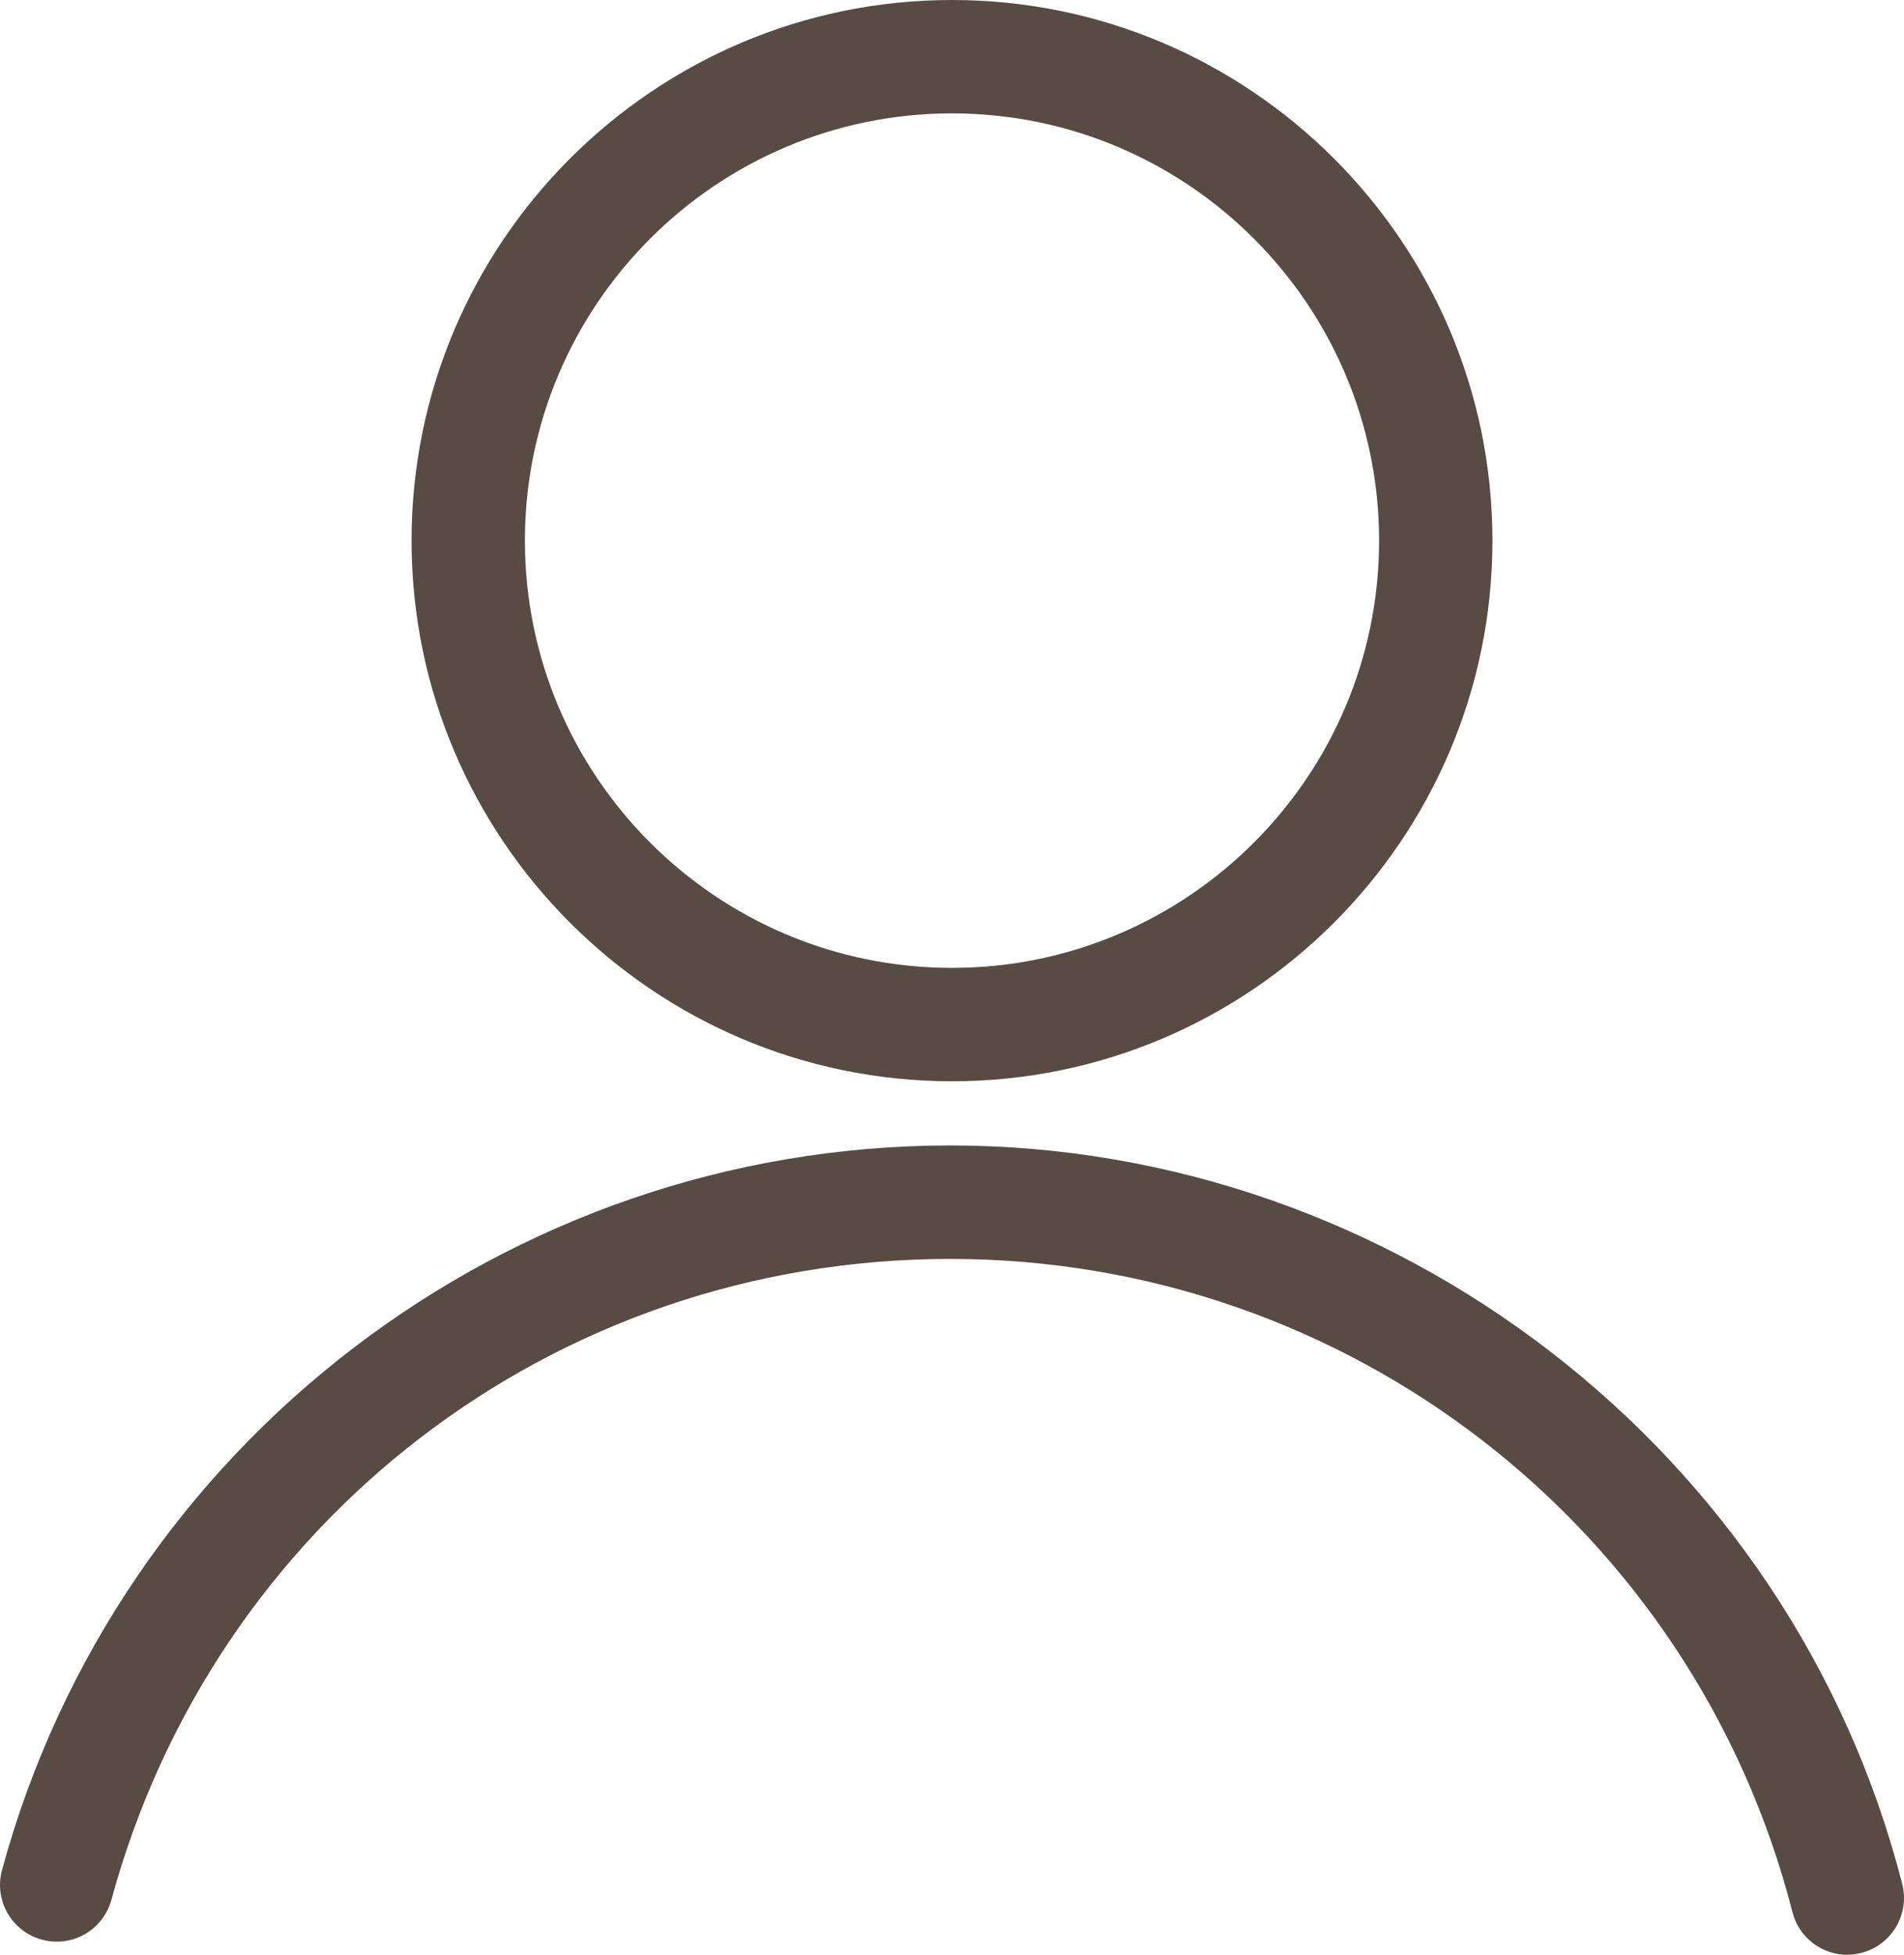
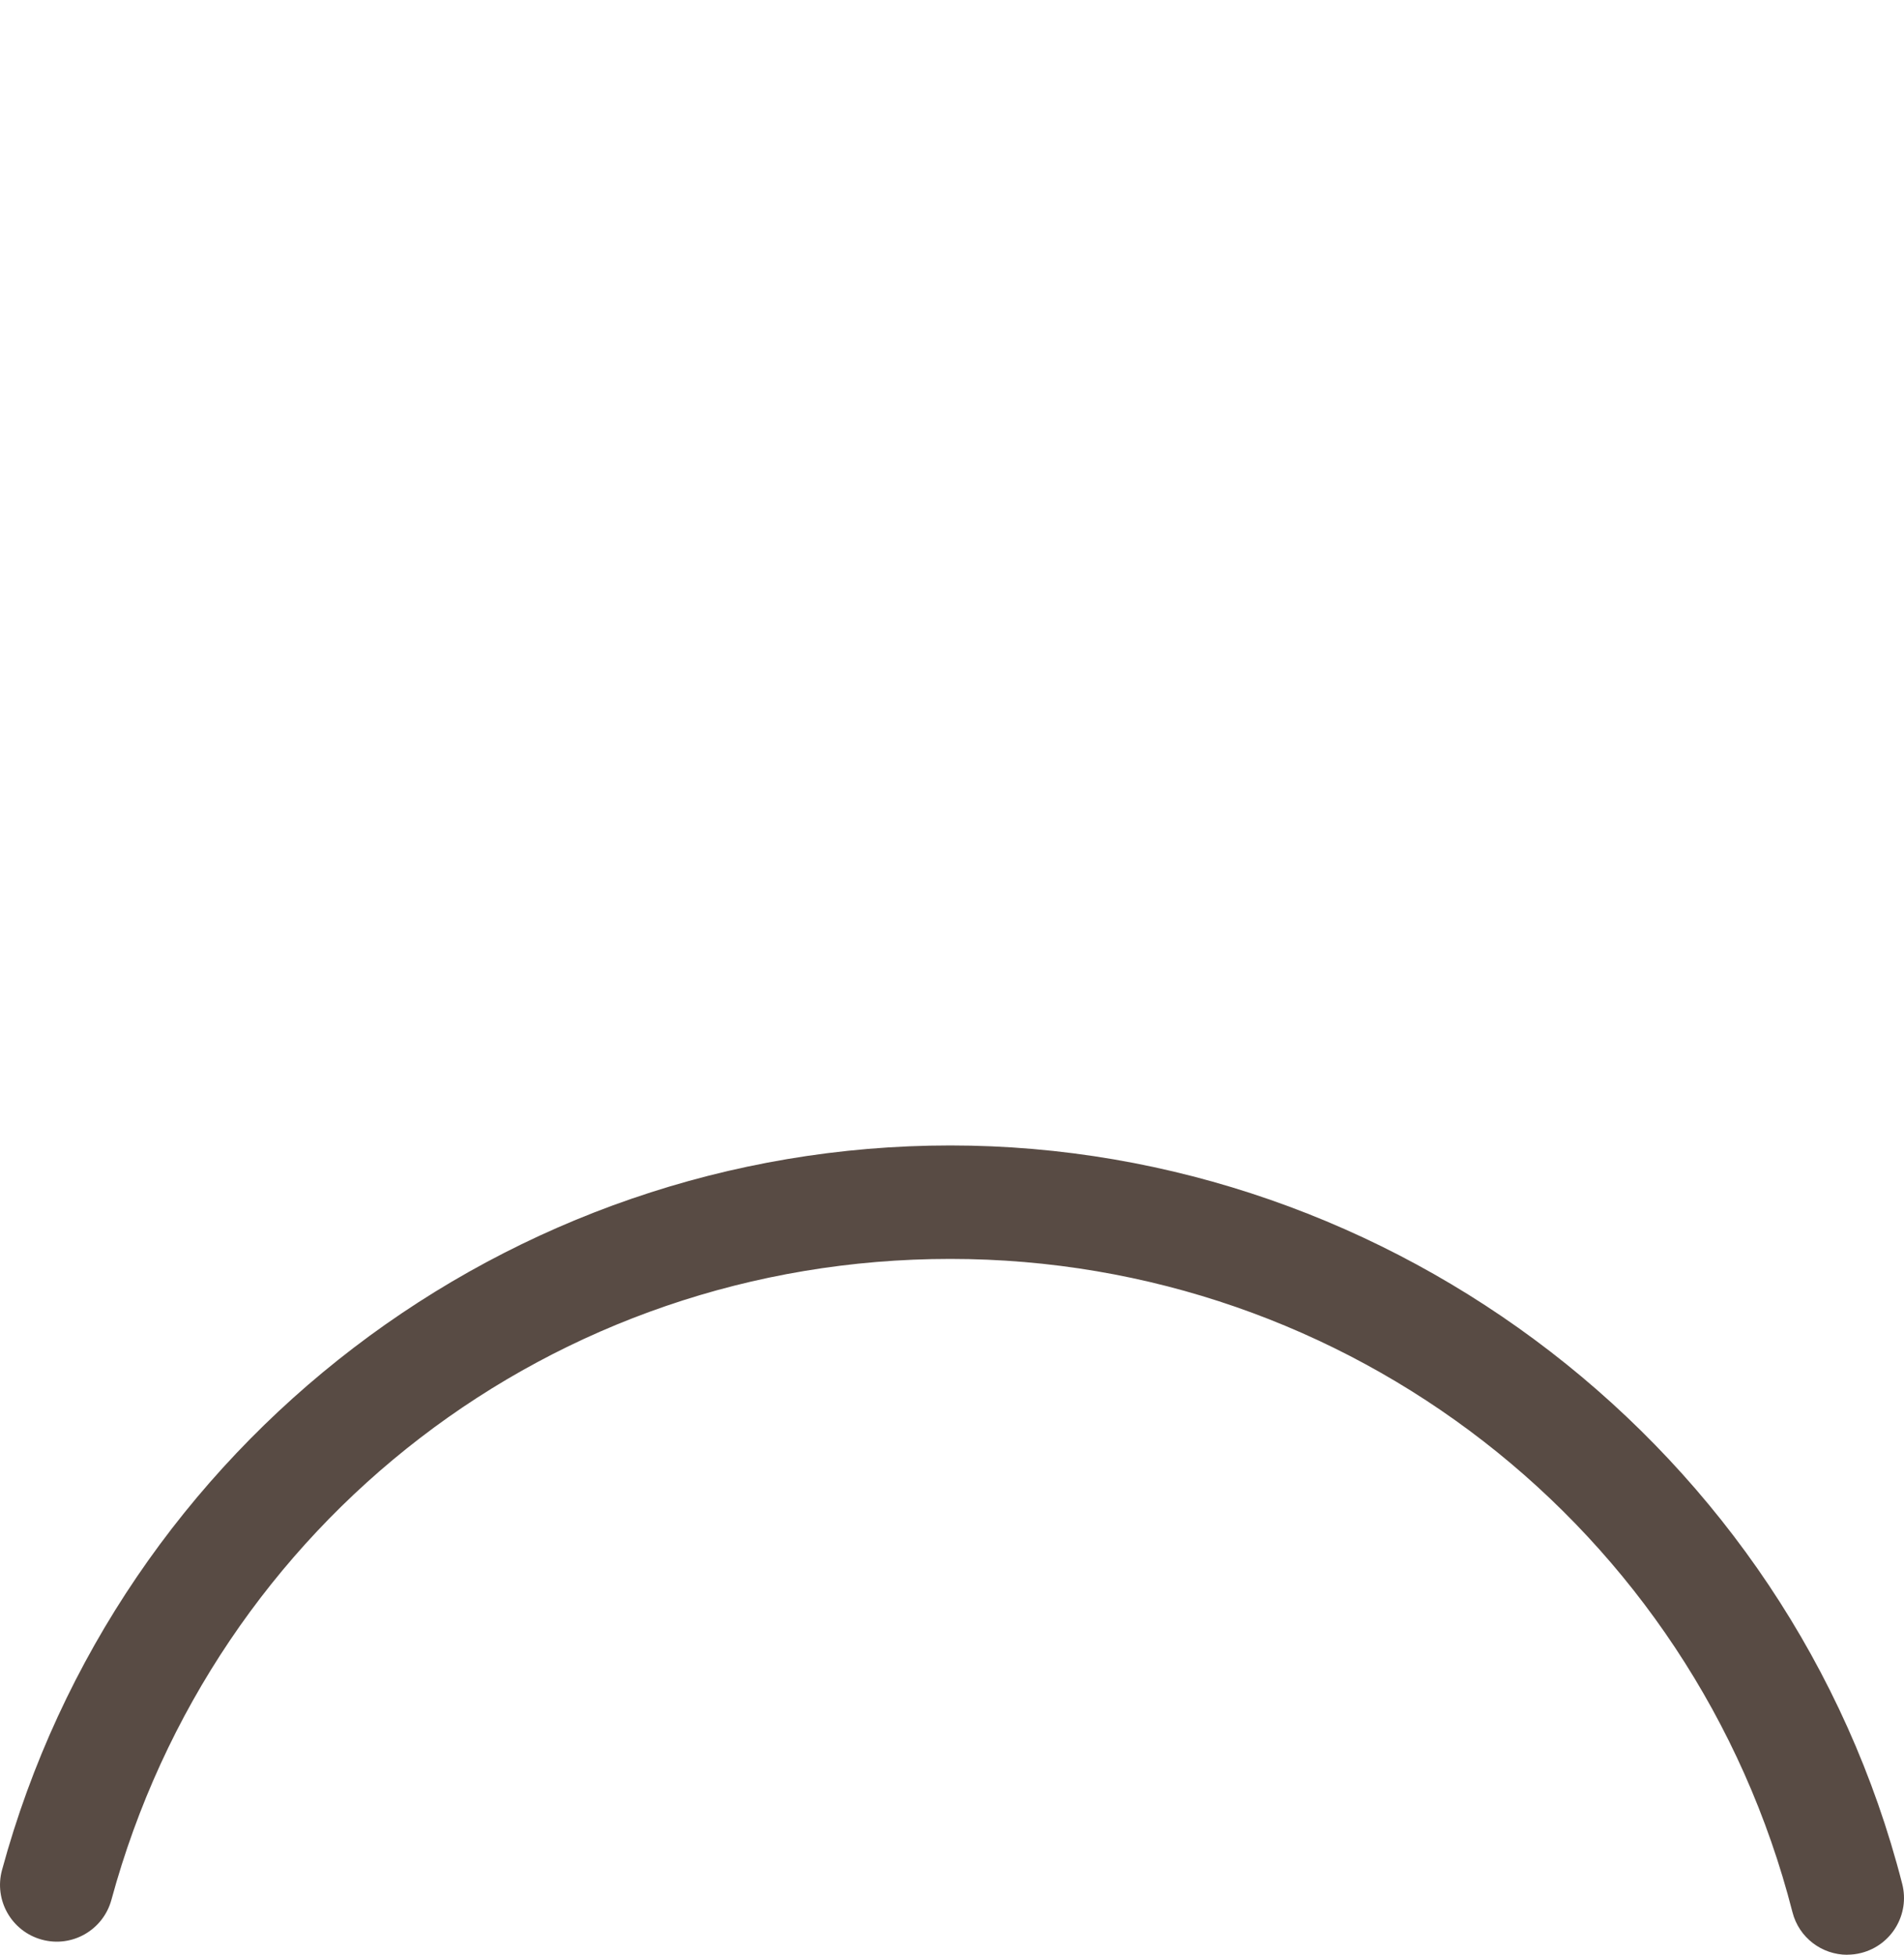
<svg xmlns="http://www.w3.org/2000/svg" id="Lager_1" data-name="Lager 1" viewBox="0 0 245.42 251.87">
  <defs>
    <style>
      .cls-1 {
        fill: #584b44;
      }
    </style>
  </defs>
-   <path class="cls-1" d="M122.71,139.32c-38.41,0-69.66-31.25-69.66-69.66S84.3,0,122.71,0s69.66,31.25,69.66,69.66-31.25,69.66-69.66,69.66ZM122.71,14.61c-30.35,0-55.05,24.69-55.05,55.05s24.69,55.05,55.05,55.05,55.05-24.69,55.05-55.05-24.69-55.05-55.05-55.05Z" />
  <path class="cls-1" d="M238.11,251.87c-3.26,0-6.23-2.19-7.07-5.5-12.69-49.55-57.32-84.16-108.55-84.16S27.58,196.17,14.36,244.79c-1.06,3.89-5.07,6.2-8.97,5.13-3.89-1.06-6.19-5.07-5.13-8.97,14.94-54.97,65.2-93.36,122.23-93.36s108.36,39.13,122.7,95.15c1,3.91-1.36,7.89-5.27,8.89-.61.16-1.22.23-1.82.23Z" />
</svg>